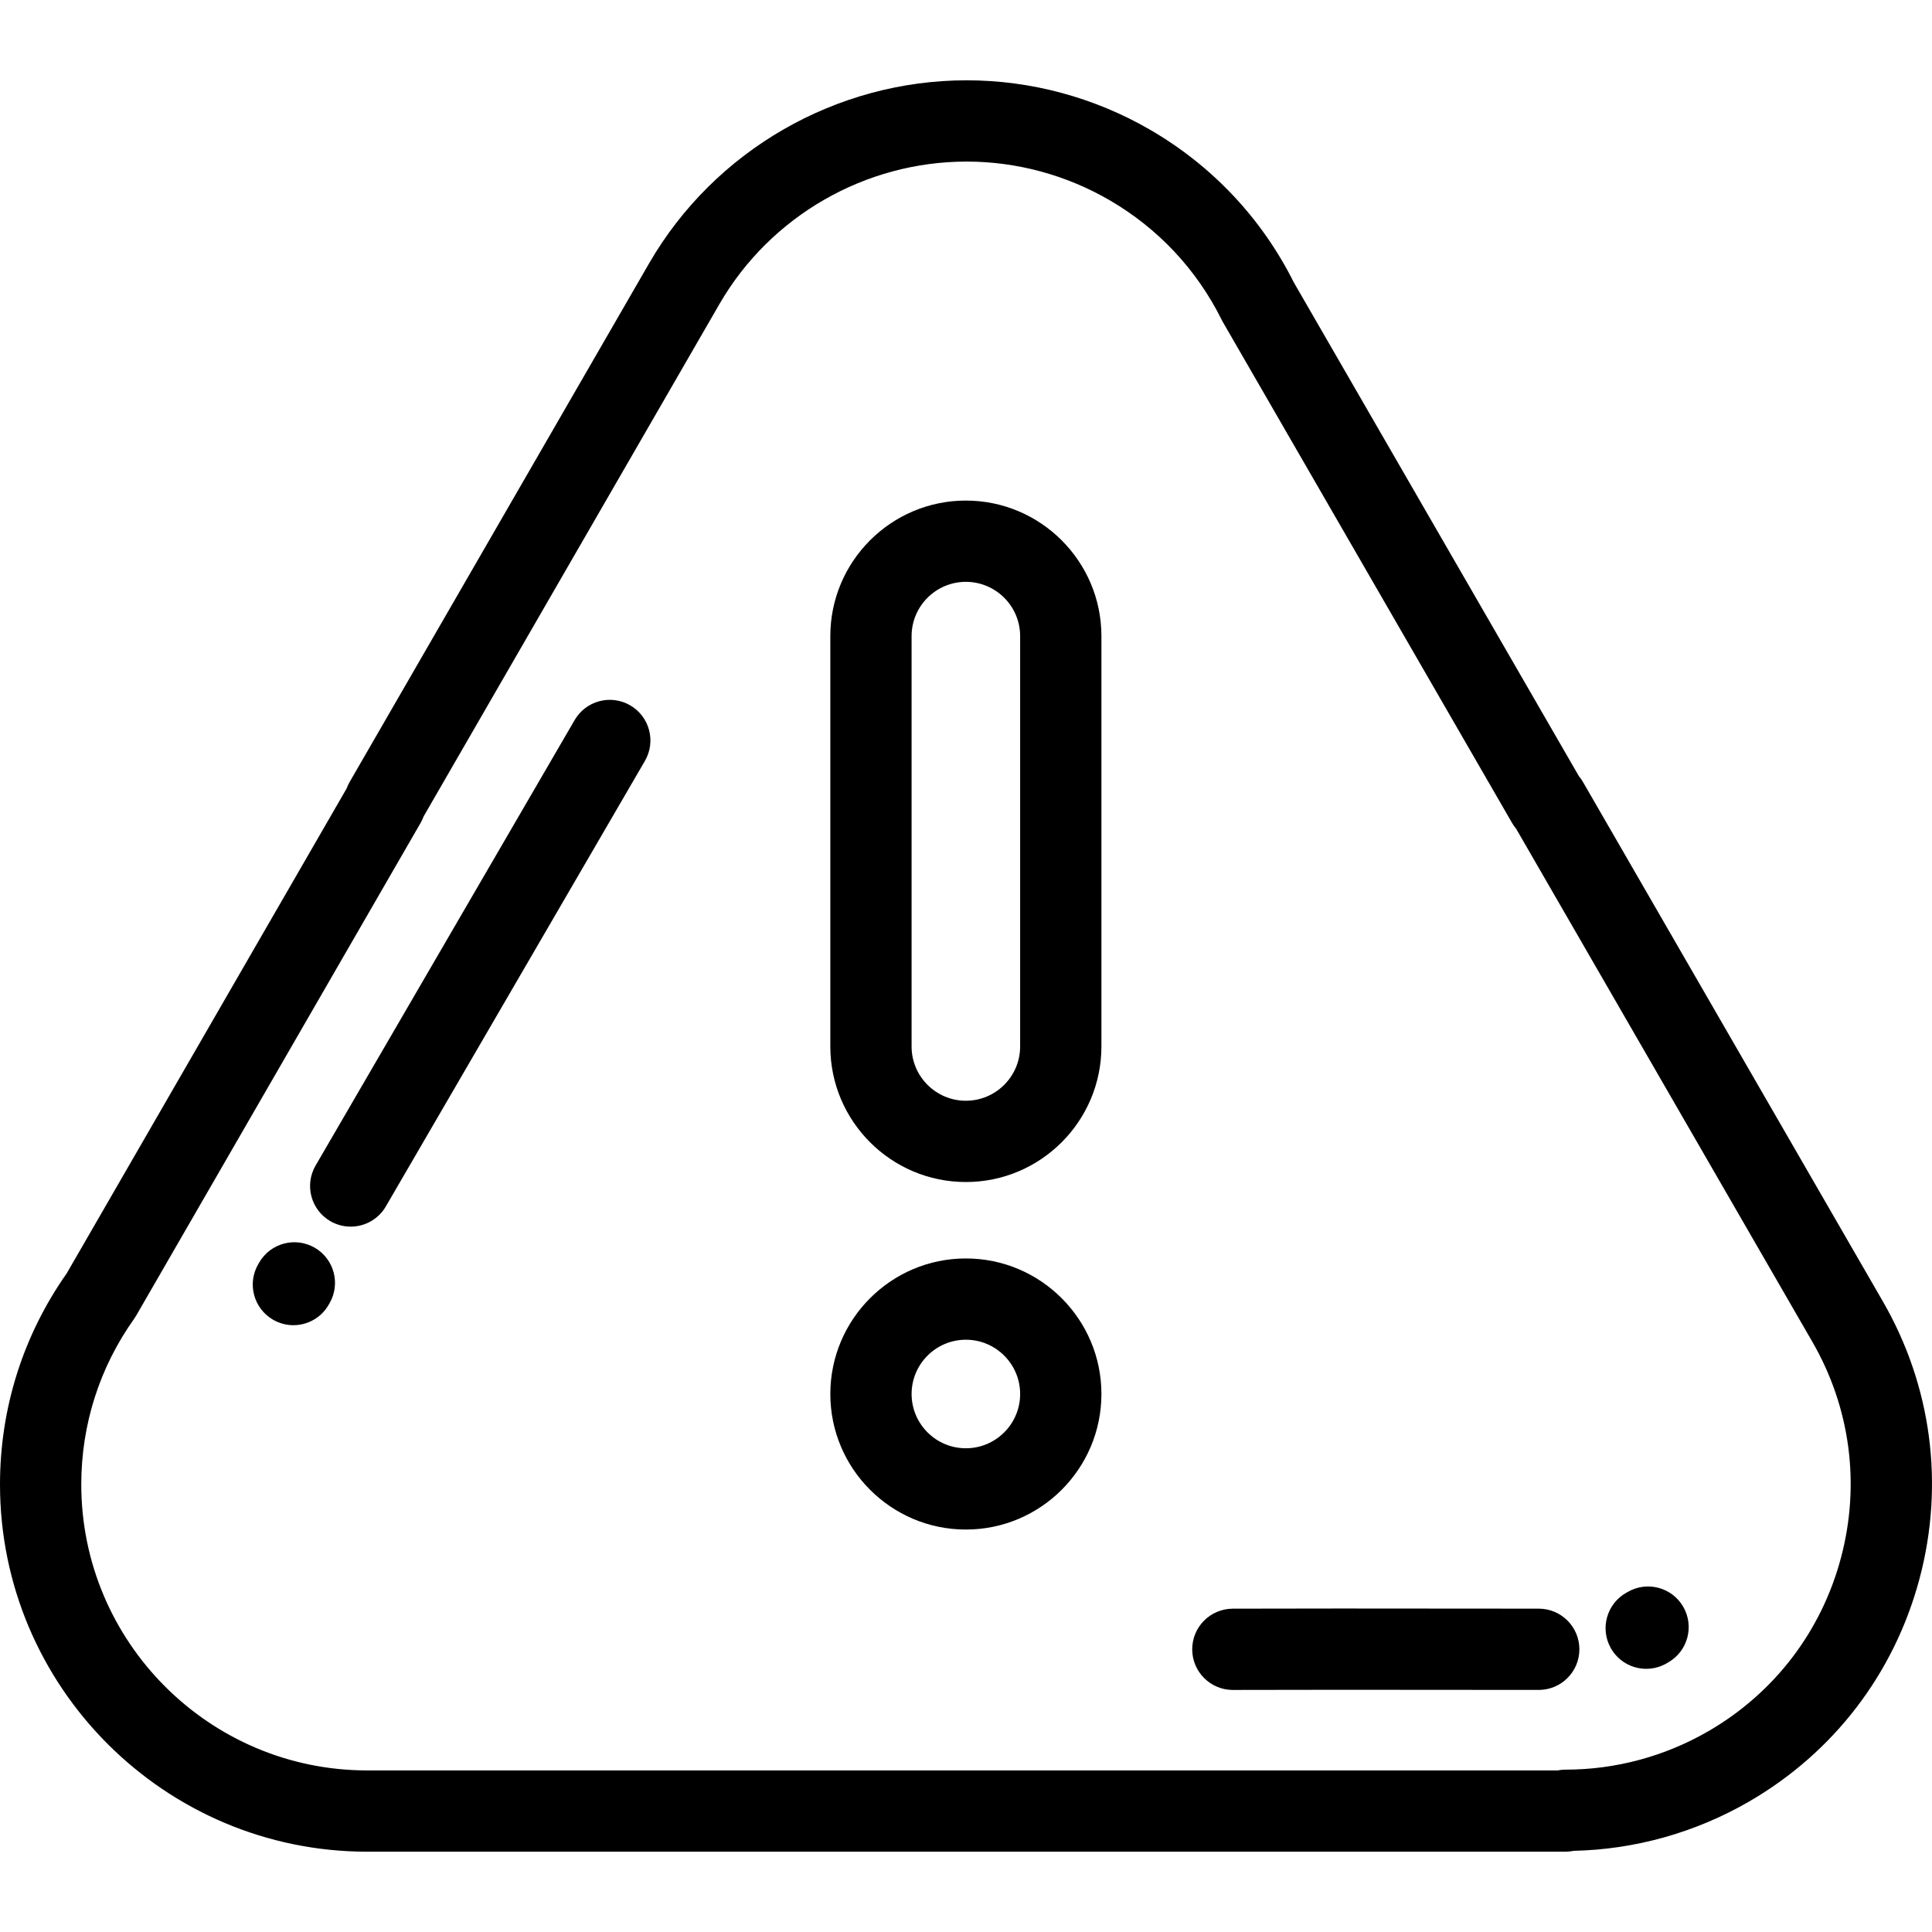
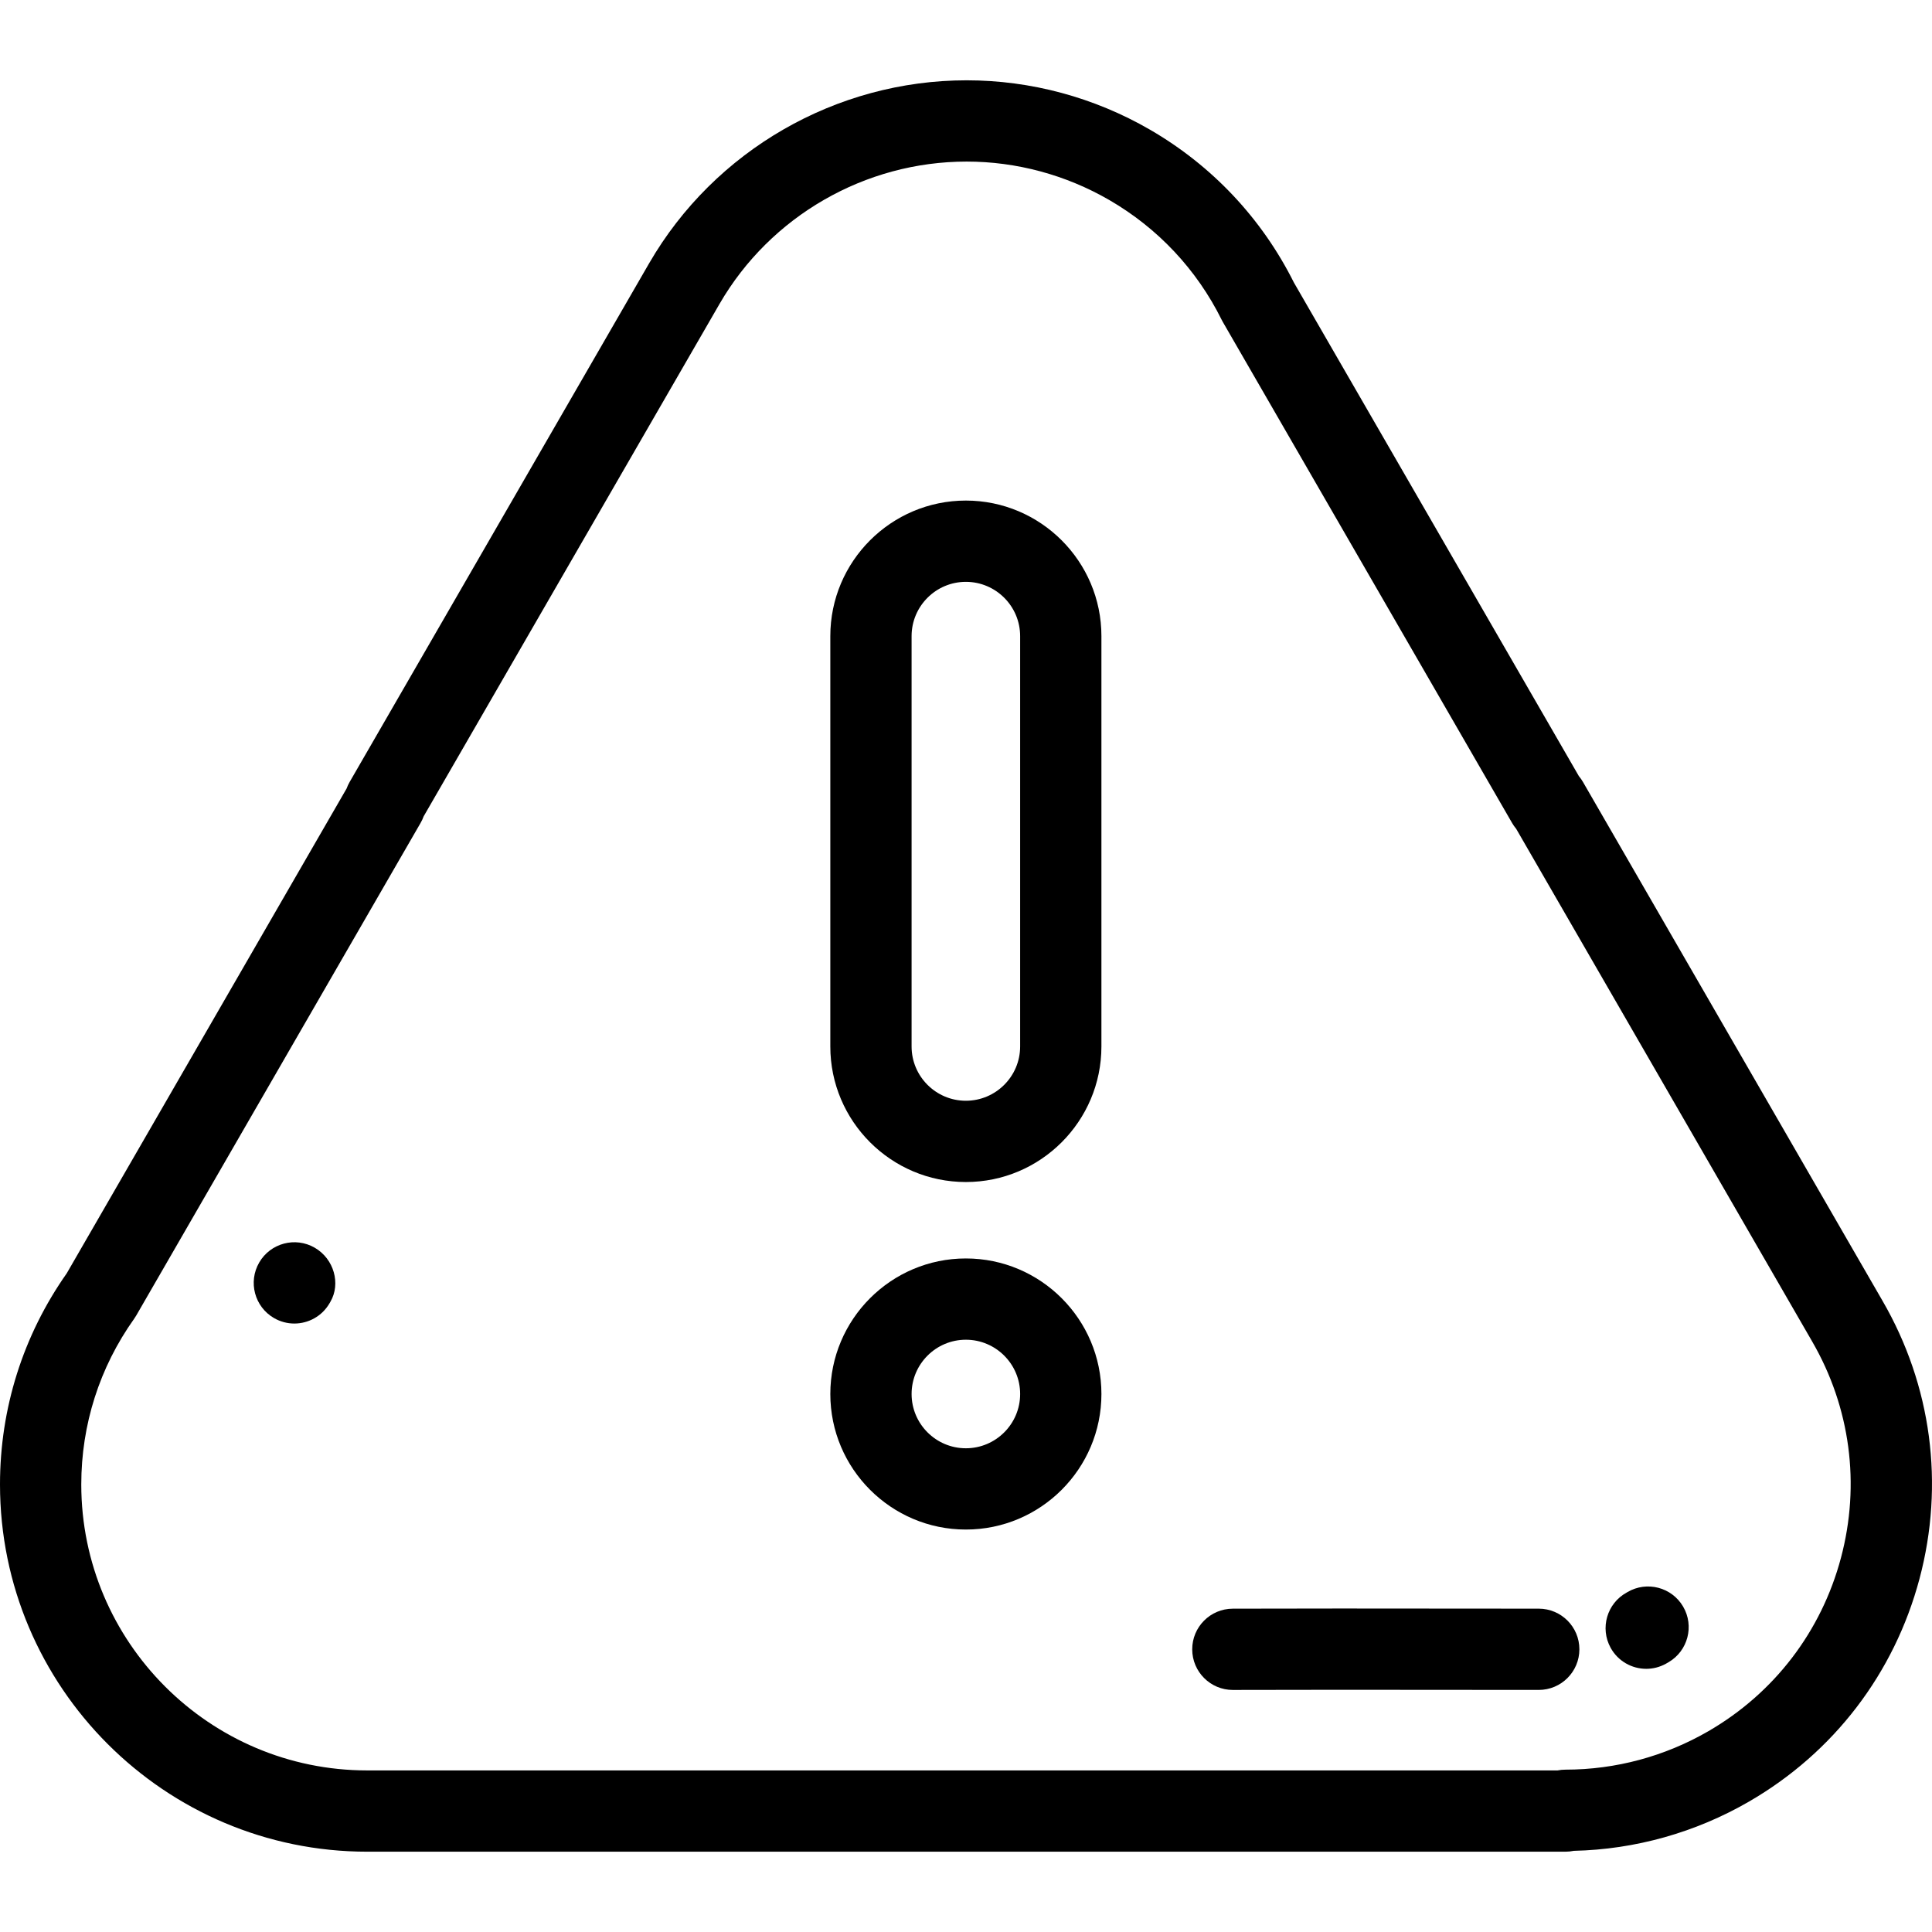
<svg xmlns="http://www.w3.org/2000/svg" id="Layer_1" x="0px" y="0px" viewBox="-49 141 512 512" style="enable-background:new -49 141 512 512;" xml:space="preserve">
  <g>
    <path d="M449.892,485.739l-79.386-137.504c-0.322-0.558-0.687-1.076-1.088-1.553l-75.527-130.813  c-8.492-16.974-21.672-30.973-38.135-40.503c-14.783-8.56-31.583-13.084-48.582-13.084c-34.582,0-66.817,18.566-84.129,48.463  l-79.387,137.49c-0.321,0.557-0.59,1.137-0.804,1.733l-74.164,128.472C-42.885,494.886-49,514.221-49,534.394  c0,53.665,43.659,97.325,97.322,97.325h317.531c0.761,0,1.505-0.079,2.222-0.229c16.263-0.359,32.278-4.855,46.445-13.059  c22.444-12.995,38.482-33.958,45.164-59.026C466.361,534.336,462.884,508.17,449.892,485.739z M438.868,553.857  c-5.198,19.509-17.679,35.822-35.142,45.934c-11.504,6.662-24.562,10.184-37.86,10.184c-0.711,0.004-1.419,0.069-2.111,0.206  H48.322c-41.787,0-75.783-33.998-75.783-75.786c0-15.845,4.842-31.024,14.003-43.895c0.198-0.278,0.381-0.565,0.554-0.861  l75.189-130.248l0.121-0.206c0.349-0.59,0.639-1.209,0.868-1.845l78.417-135.814c13.468-23.258,38.561-37.706,65.484-37.706  c13.214,0,26.281,3.523,37.791,10.186c12.889,7.46,23.188,18.438,29.787,31.745c0.101,0.204,0.208,0.404,0.322,0.601  l76.638,132.737c0.322,0.558,0.687,1.076,1.088,1.554l78.449,135.879C441.361,513.986,444.067,534.348,438.868,553.857z" />
-     <path d="M118.012,327.926c-5.141-2.99-11.734-1.247-14.723,3.896L34.633,449.887c-2.989,5.141-1.245,11.733,3.896,14.723  c1.703,0.991,3.566,1.461,5.404,1.461c3.709,0,7.321-1.919,9.319-5.358l68.656-118.064  C124.898,337.508,123.155,330.916,118.012,327.926z" />
-     <path d="M34.413,471.662c-5.146-2.984-11.735-1.232-14.719,3.915l-0.254,0.438c-2.983,5.146-1.231,11.736,3.915,14.719  c1.702,0.985,3.559,1.454,5.393,1.454c3.714,0,7.329-1.925,9.326-5.369l0.253-0.438C41.311,481.235,39.559,474.645,34.413,471.662z  " />
+     <path d="M34.413,471.662c-5.146-2.984-11.735-1.232-14.719,3.915c-2.983,5.146-1.231,11.736,3.915,14.719  c1.702,0.985,3.559,1.454,5.393,1.454c3.714,0,7.329-1.925,9.326-5.369l0.253-0.438C41.311,481.235,39.559,474.645,34.413,471.662z  " />
    <path d="M358.796,567.312c-51.358-0.062-62.716-0.037-78.437,0l-2.665,0.005c-5.948,0.014-10.759,4.846-10.746,10.793  c0.014,5.94,4.832,10.746,10.769,10.746c0.009,0,0.017,0,0.025,0l2.668-0.006c15.698-0.036,27.04-0.062,78.36,0  c0.005,0,0.01,0,0.015,0c5.941,0,10.761-4.814,10.769-10.757C369.559,572.148,364.743,567.32,358.796,567.312z" />
    <path d="M382.309,562.911l-0.236,0.137c-5.21,2.868-7.111,9.417-4.243,14.627c1.96,3.565,5.643,5.58,9.445,5.58  c1.754,0,3.534-0.43,5.181-1.335c0.246-0.136,0.493-0.279,0.739-0.423c5.133-3.006,6.856-9.604,3.849-14.736  C394.038,561.629,387.44,559.905,382.309,562.911z" />
    <path d="M206.965,454.249c19.807,0,35.922-16.114,35.922-35.921V309.577c0-19.806-16.116-35.921-35.924-35.921  c-19.808,0-35.921,16.114-35.921,35.921v108.75C171.042,438.135,187.157,454.249,206.965,454.249z M192.581,309.577  c0-7.93,6.452-14.382,14.383-14.382c7.93,0,14.383,6.451,14.383,14.382v108.75c0,7.93-6.452,14.382-14.383,14.382h-0.002  c-7.93,0-14.382-6.452-14.382-14.382v-108.75H192.581z" />
    <path d="M206.965,474.502c-19.808,0-35.921,16.115-35.921,35.923c0,19.807,16.114,35.921,35.921,35.921  c19.809,0,35.923-16.114,35.923-35.921C242.888,490.617,226.772,474.502,206.965,474.502z M206.965,524.807  c-7.93,0-14.382-6.452-14.382-14.382c0-7.931,6.451-14.384,14.382-14.384c7.931,0,14.384,6.453,14.384,14.384  C221.349,518.355,214.896,524.807,206.965,524.807z" />
  </g>
</svg>